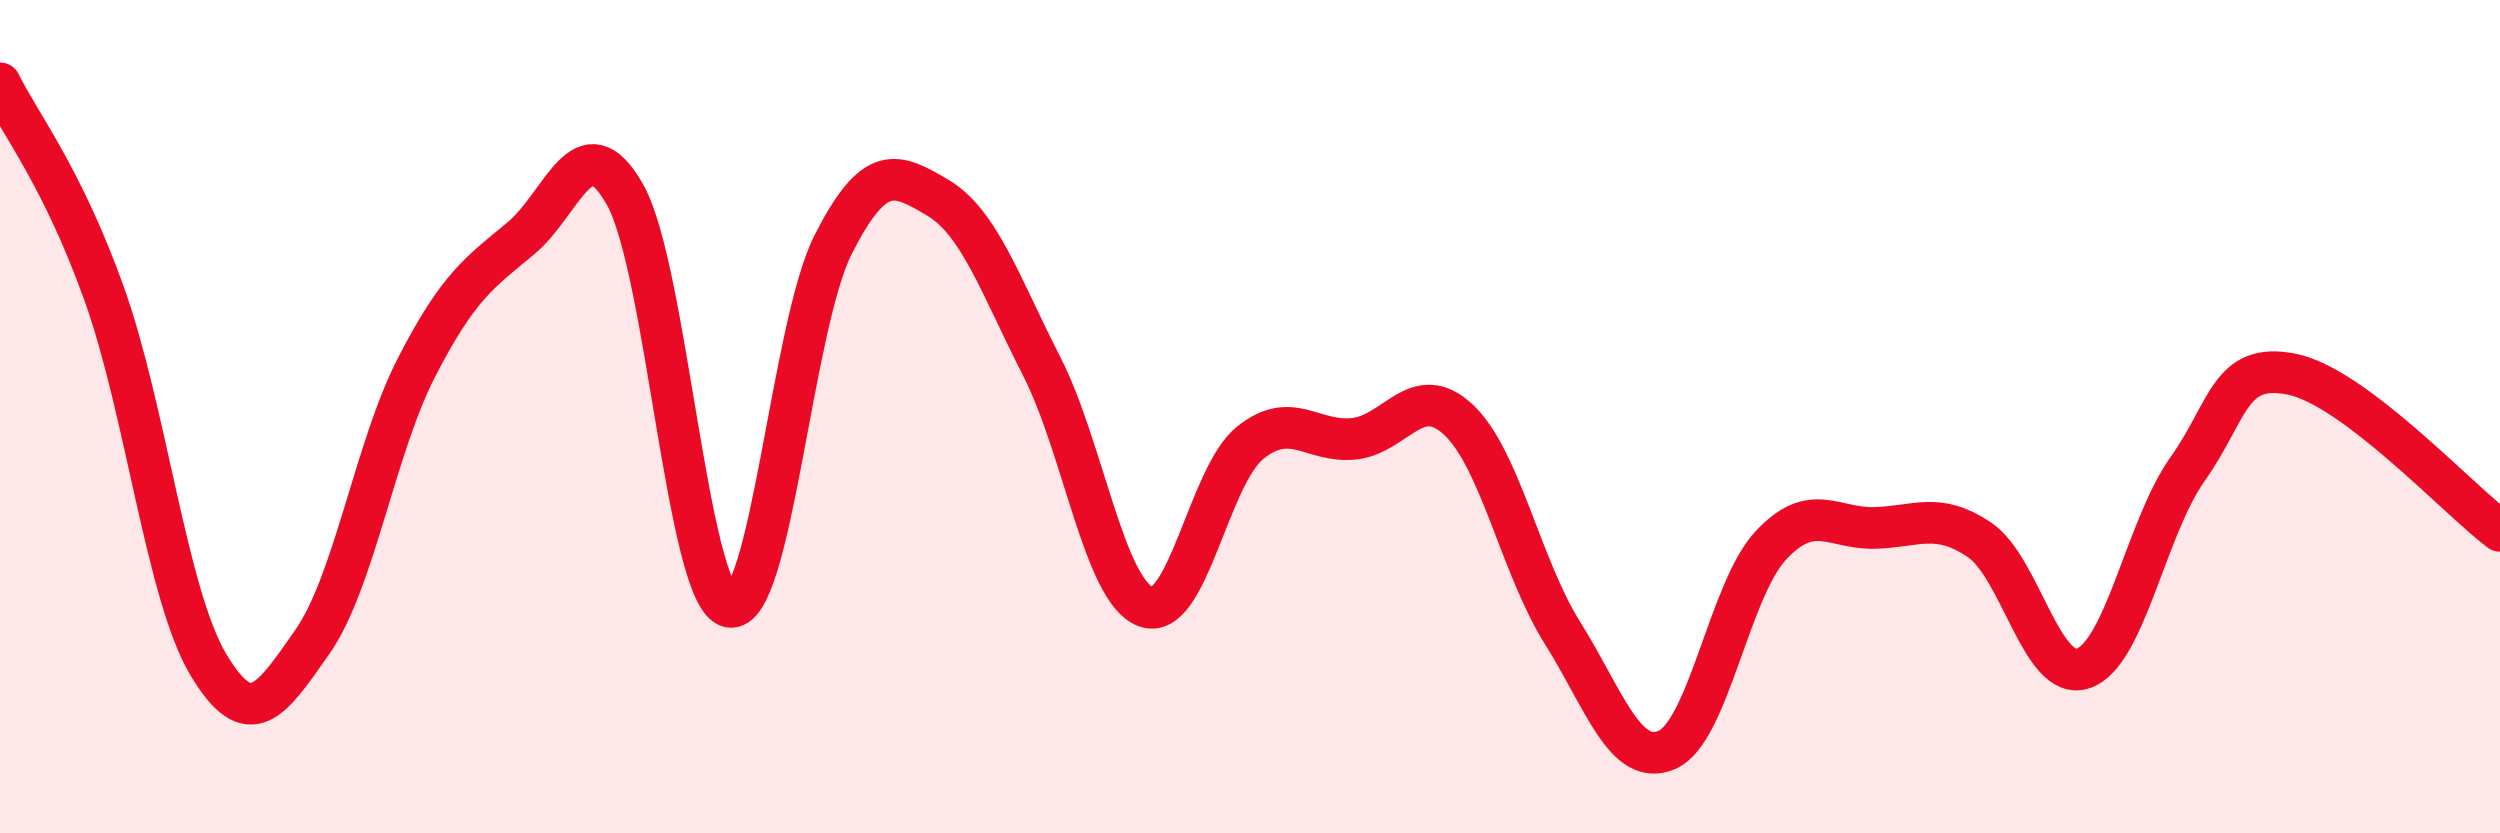
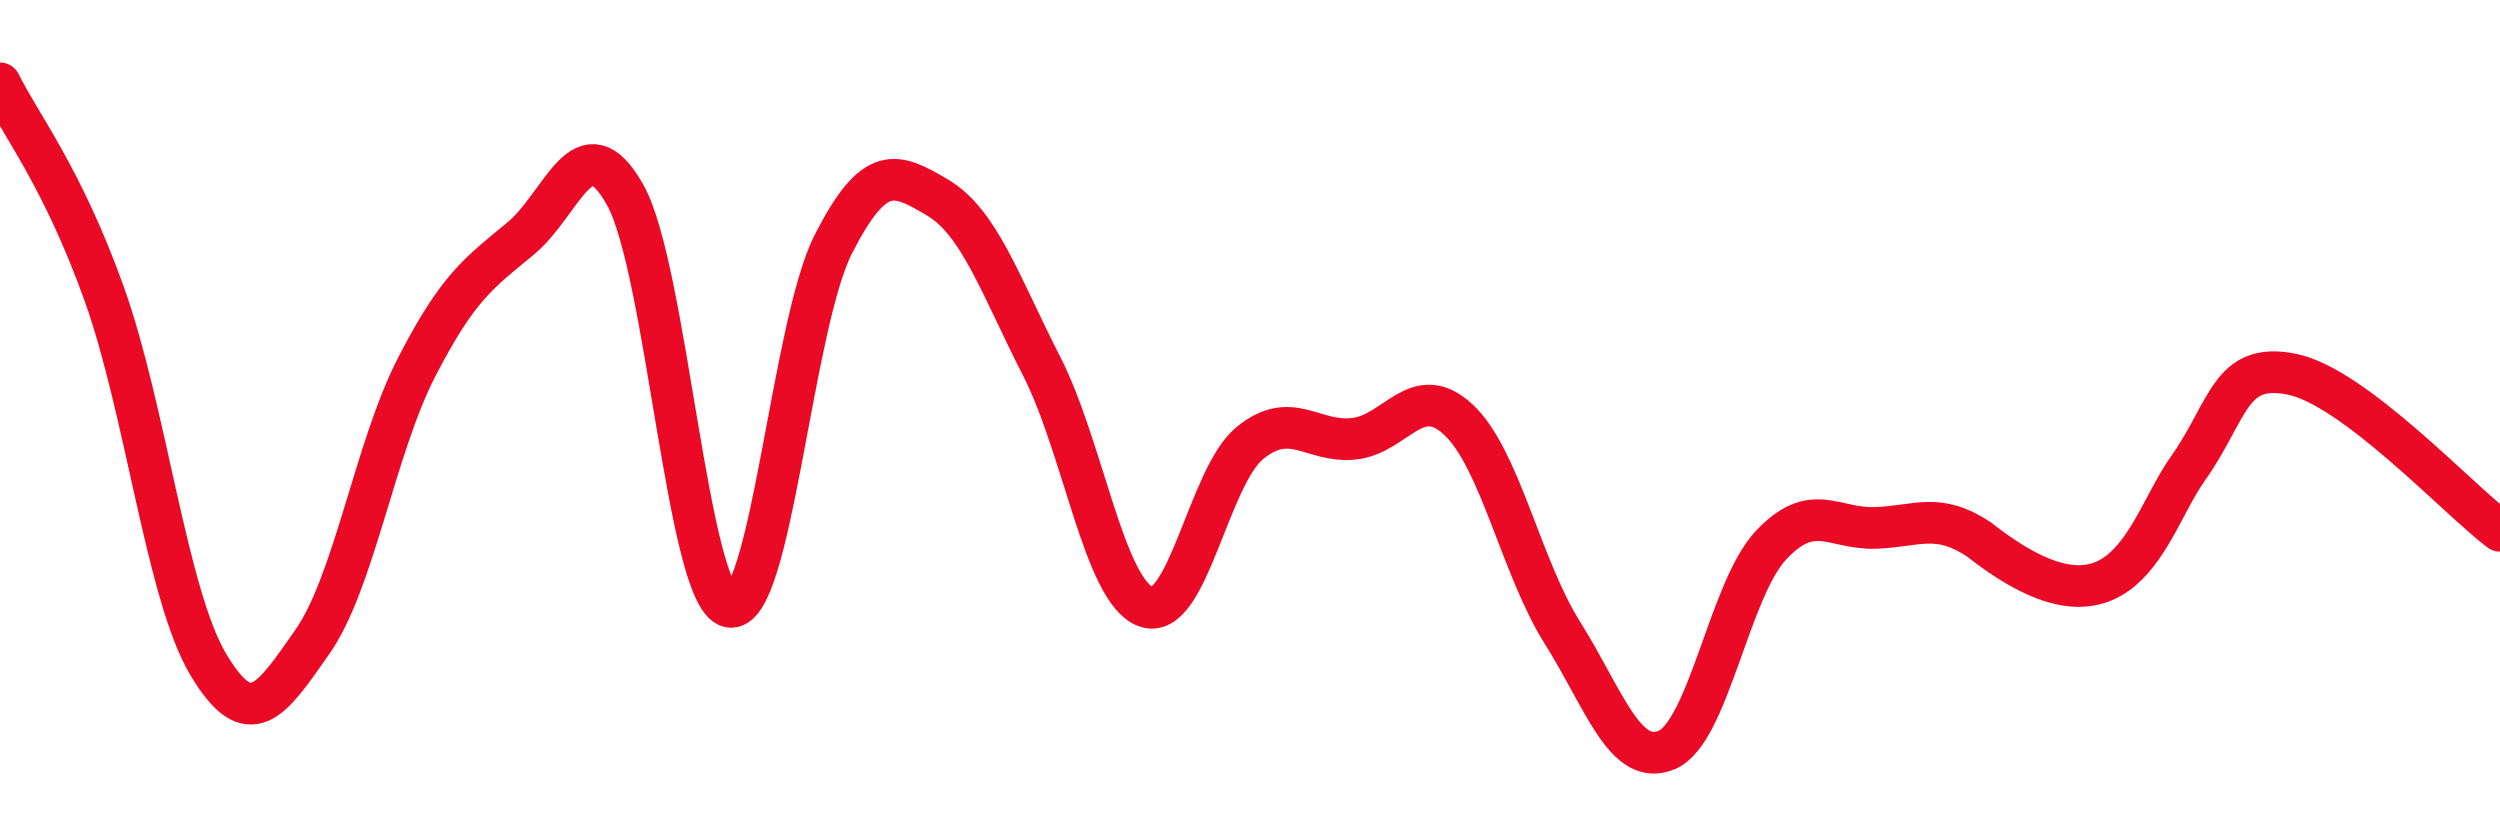
<svg xmlns="http://www.w3.org/2000/svg" width="60" height="20" viewBox="0 0 60 20">
-   <path d="M 0,2 C 0.5,3.01 1.5,4.26 2.5,7.05 C 3.5,9.84 4,14.28 5,15.95 C 6,17.62 6.5,16.83 7.5,15.4 C 8.5,13.97 9,10.75 10,8.81 C 11,6.87 11.5,6.55 12.5,5.72 C 13.5,4.89 14,2.9 15,4.67 C 16,6.44 16.5,14.32 17.5,14.56 C 18.5,14.8 19,7.82 20,5.86 C 21,3.9 21.5,4.15 22.5,4.74 C 23.5,5.33 24,6.83 25,8.79 C 26,10.75 26.5,14.19 27.5,14.56 C 28.5,14.93 29,11.44 30,10.63 C 31,9.82 31.5,10.64 32.5,10.53 C 33.5,10.42 34,9.14 35,10.07 C 36,11 36.5,13.6 37.5,15.19 C 38.5,16.78 39,18.42 40,18 C 41,17.58 41.5,14.16 42.5,13.09 C 43.5,12.02 44,12.7 45,12.67 C 46,12.64 46.5,12.28 47.5,12.95 C 48.5,13.62 49,16.38 50,16.04 C 51,15.7 51.5,12.67 52.5,11.26 C 53.5,9.85 53.5,8.68 55,8.98 C 56.5,9.28 59,11.99 60,12.74L60 20L0 20Z" fill="#EB0A25" opacity="0.1" stroke-linecap="round" stroke-linejoin="round" />
-   <path d="M 0,2 C 0.5,3.01 1.5,4.26 2.5,7.05 C 3.5,9.84 4,14.28 5,15.95 C 6,17.62 6.5,16.83 7.5,15.4 C 8.5,13.97 9,10.75 10,8.81 C 11,6.87 11.5,6.55 12.5,5.72 C 13.5,4.89 14,2.9 15,4.67 C 16,6.44 16.5,14.32 17.5,14.56 C 18.5,14.8 19,7.82 20,5.86 C 21,3.9 21.5,4.15 22.5,4.74 C 23.5,5.33 24,6.83 25,8.79 C 26,10.75 26.5,14.19 27.5,14.56 C 28.5,14.93 29,11.44 30,10.63 C 31,9.82 31.5,10.64 32.5,10.53 C 33.5,10.42 34,9.14 35,10.07 C 36,11 36.5,13.6 37.5,15.19 C 38.5,16.78 39,18.42 40,18 C 41,17.58 41.5,14.16 42.5,13.09 C 43.5,12.02 44,12.7 45,12.67 C 46,12.64 46.5,12.28 47.5,12.95 C 48.5,13.62 49,16.38 50,16.04 C 51,15.7 51.5,12.67 52.5,11.26 C 53.5,9.85 53.5,8.68 55,8.98 C 56.5,9.28 59,11.99 60,12.74" stroke="#EB0A25" stroke-width="1" fill="none" stroke-linecap="round" stroke-linejoin="round" />
+   <path d="M 0,2 C 0.5,3.01 1.5,4.26 2.5,7.05 C 3.5,9.84 4,14.28 5,15.95 C 6,17.62 6.5,16.83 7.5,15.4 C 8.5,13.97 9,10.75 10,8.81 C 11,6.87 11.5,6.55 12.5,5.72 C 13.5,4.89 14,2.9 15,4.67 C 16,6.44 16.5,14.32 17.5,14.56 C 18.5,14.8 19,7.82 20,5.86 C 21,3.9 21.5,4.15 22.5,4.74 C 23.5,5.33 24,6.83 25,8.79 C 26,10.75 26.5,14.19 27.5,14.56 C 28.5,14.93 29,11.44 30,10.63 C 31,9.82 31.5,10.64 32.5,10.53 C 33.5,10.42 34,9.14 35,10.07 C 36,11 36.5,13.6 37.5,15.19 C 38.5,16.78 39,18.42 40,18 C 41,17.58 41.5,14.16 42.5,13.09 C 43.5,12.02 44,12.7 45,12.67 C 46,12.64 46.5,12.28 47.5,12.95 C 51,15.7 51.5,12.67 52.5,11.26 C 53.5,9.85 53.5,8.68 55,8.98 C 56.5,9.28 59,11.99 60,12.74" stroke="#EB0A25" stroke-width="1" fill="none" stroke-linecap="round" stroke-linejoin="round" />
</svg>